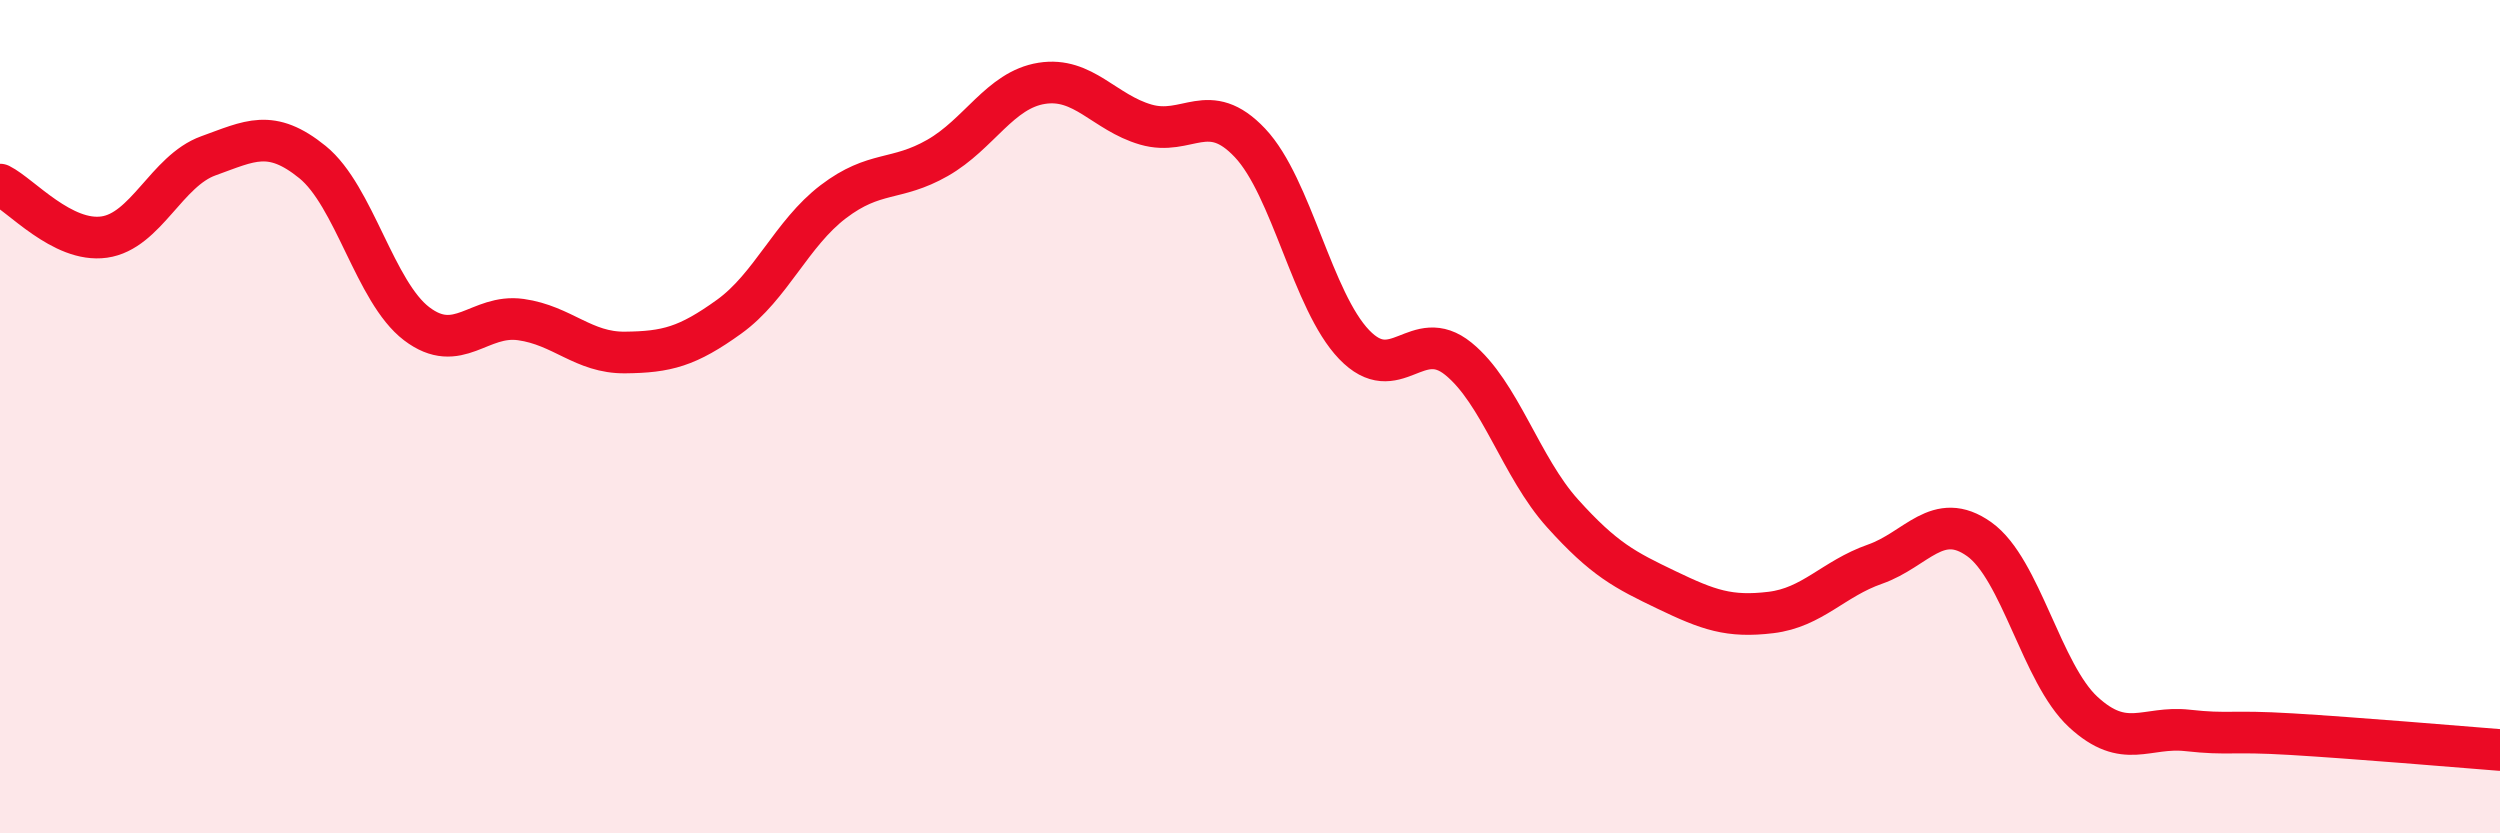
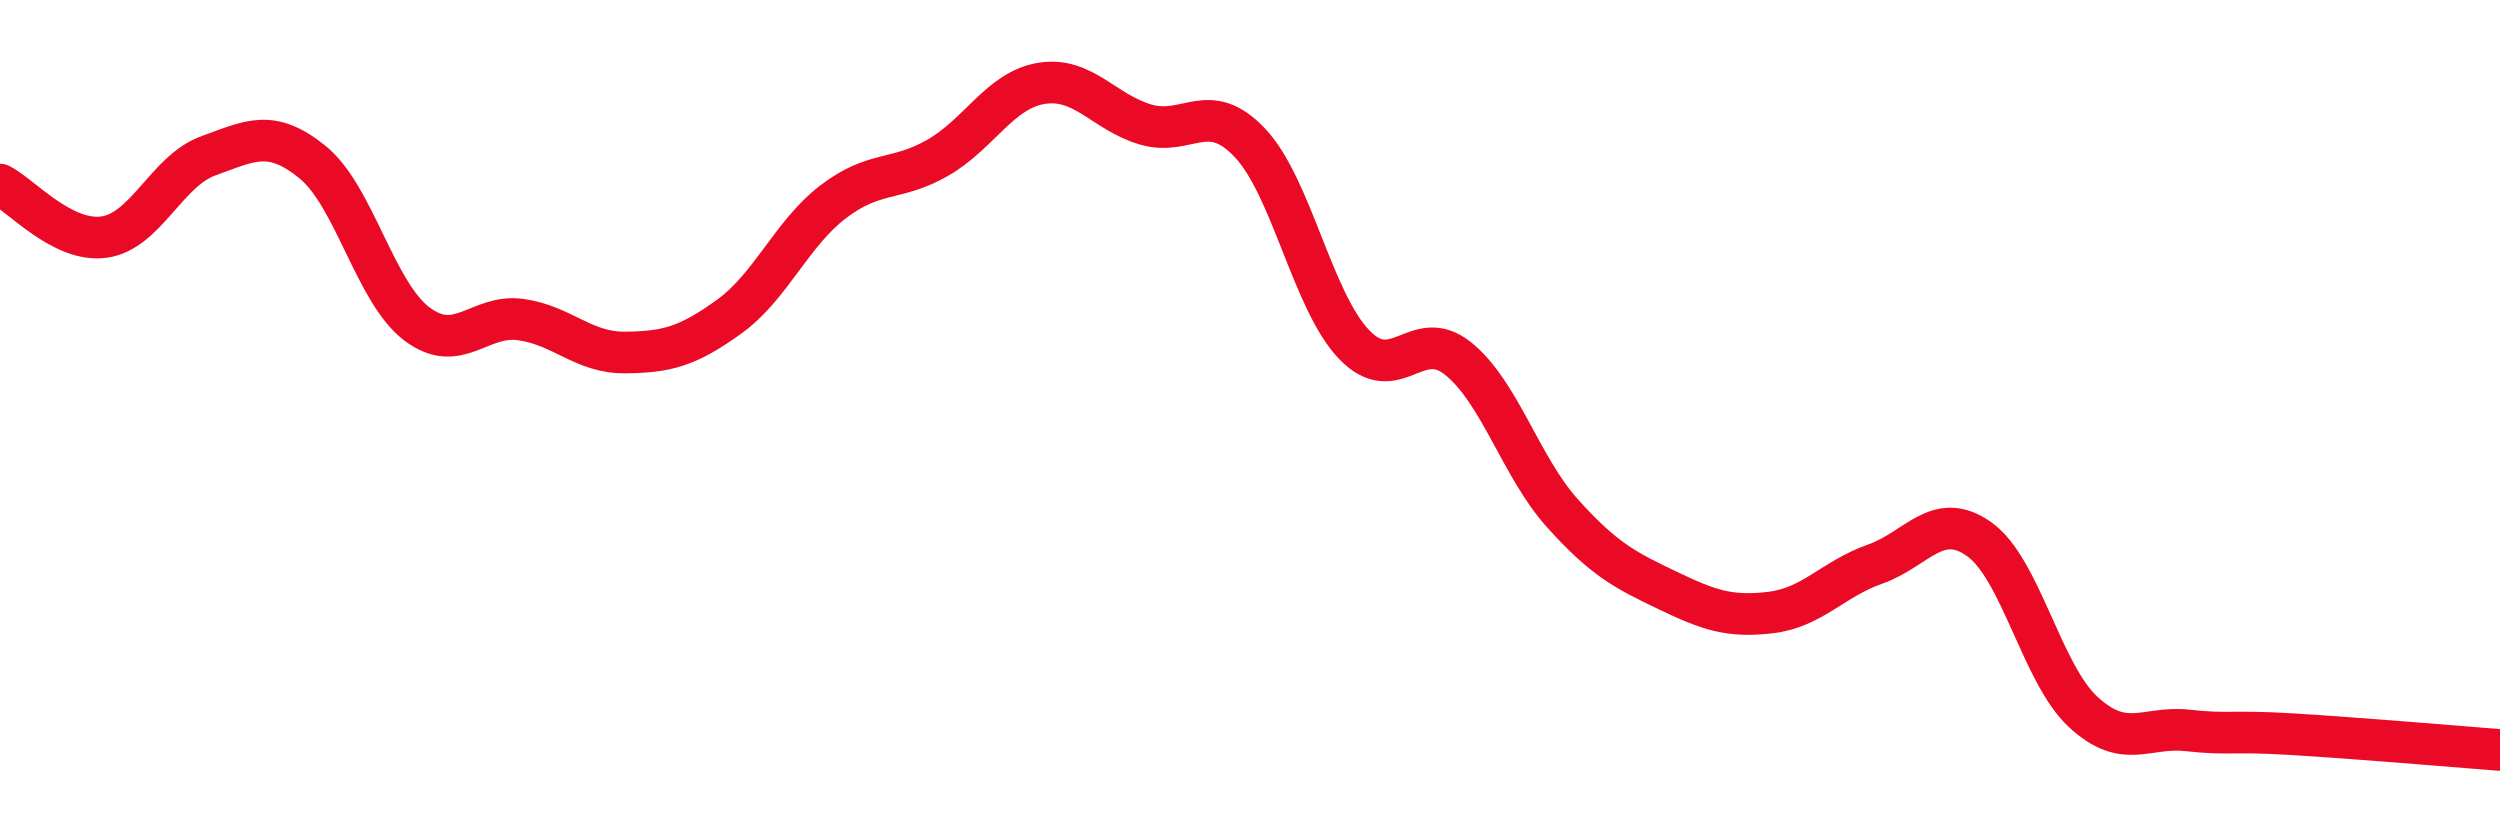
<svg xmlns="http://www.w3.org/2000/svg" width="60" height="20" viewBox="0 0 60 20">
-   <path d="M 0,4.43 C 0.5,4.68 1.5,5.83 2.5,5.69 C 3.5,5.55 4,4.1 5,3.74 C 6,3.38 6.5,3.08 7.5,3.89 C 8.5,4.7 9,7.01 10,7.77 C 11,8.53 11.5,7.53 12.5,7.67 C 13.5,7.81 14,8.47 15,8.46 C 16,8.45 16.5,8.32 17.5,7.6 C 18.5,6.88 19,5.6 20,4.84 C 21,4.08 21.5,4.36 22.5,3.79 C 23.5,3.22 24,2.16 25,2 C 26,1.84 26.5,2.7 27.5,2.99 C 28.5,3.28 29,2.37 30,3.43 C 31,4.49 31.5,7.23 32.5,8.27 C 33.5,9.31 34,7.8 35,8.61 C 36,9.42 36.5,11.21 37.5,12.32 C 38.5,13.43 39,13.68 40,14.16 C 41,14.64 41.5,14.82 42.5,14.7 C 43.5,14.58 44,13.89 45,13.54 C 46,13.19 46.5,12.23 47.5,12.94 C 48.5,13.65 49,16.17 50,17.09 C 51,18.01 51.5,17.42 52.5,17.53 C 53.5,17.64 53.5,17.53 55,17.62 C 56.5,17.71 59,17.92 60,18L60 20L0 20Z" fill="#EB0A25" opacity="0.1" stroke-linecap="round" stroke-linejoin="round" />
  <path d="M 0,4.43 C 0.5,4.68 1.5,5.83 2.5,5.69 C 3.5,5.55 4,4.1 5,3.74 C 6,3.38 6.5,3.08 7.5,3.89 C 8.5,4.7 9,7.01 10,7.77 C 11,8.53 11.5,7.53 12.5,7.67 C 13.5,7.81 14,8.47 15,8.46 C 16,8.45 16.5,8.32 17.5,7.6 C 18.5,6.88 19,5.6 20,4.84 C 21,4.08 21.5,4.36 22.5,3.79 C 23.5,3.22 24,2.16 25,2 C 26,1.84 26.5,2.7 27.5,2.99 C 28.5,3.28 29,2.37 30,3.43 C 31,4.49 31.5,7.23 32.5,8.27 C 33.5,9.31 34,7.8 35,8.61 C 36,9.42 36.5,11.21 37.5,12.32 C 38.5,13.43 39,13.68 40,14.16 C 41,14.64 41.5,14.82 42.5,14.7 C 43.5,14.58 44,13.89 45,13.54 C 46,13.19 46.5,12.23 47.5,12.94 C 48.5,13.65 49,16.17 50,17.09 C 51,18.01 51.5,17.42 52.5,17.53 C 53.5,17.64 53.5,17.53 55,17.62 C 56.5,17.71 59,17.92 60,18" stroke="#EB0A25" stroke-width="1" fill="none" stroke-linecap="round" stroke-linejoin="round" />
</svg>